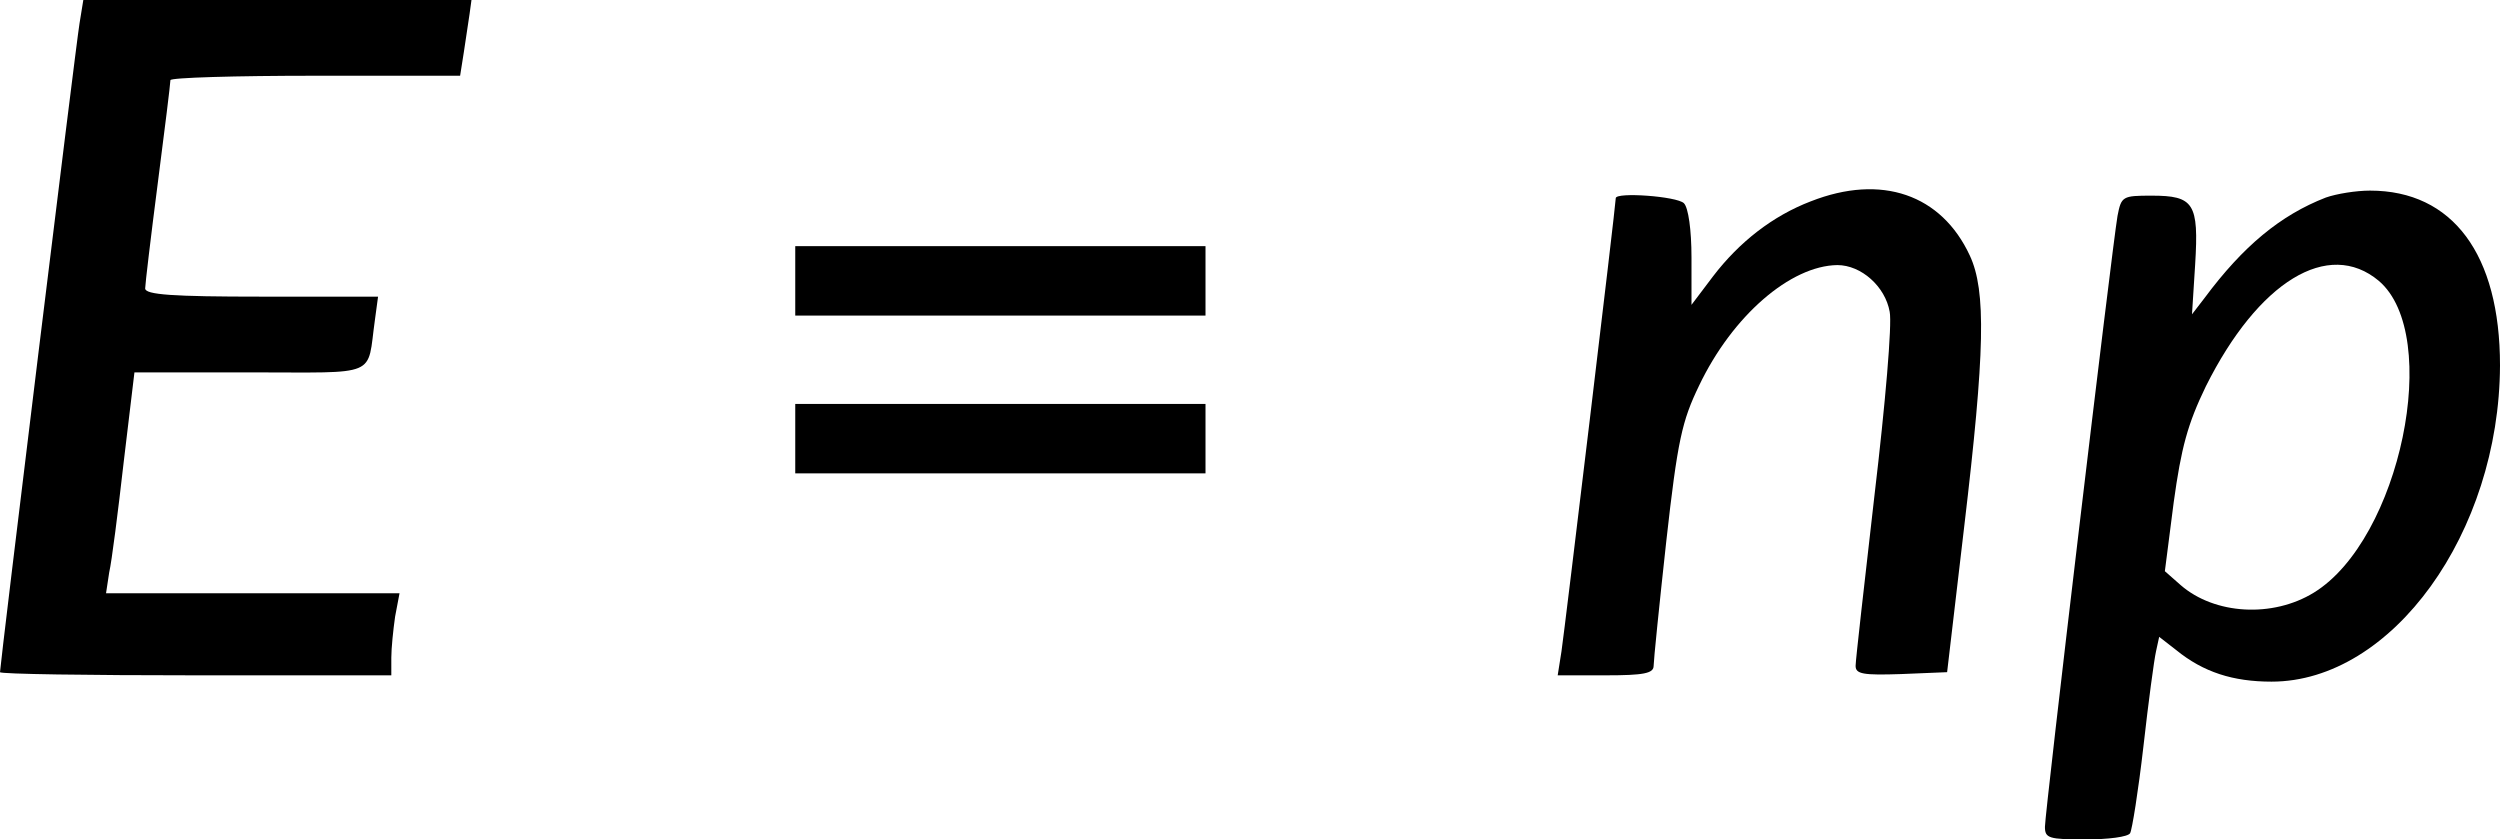
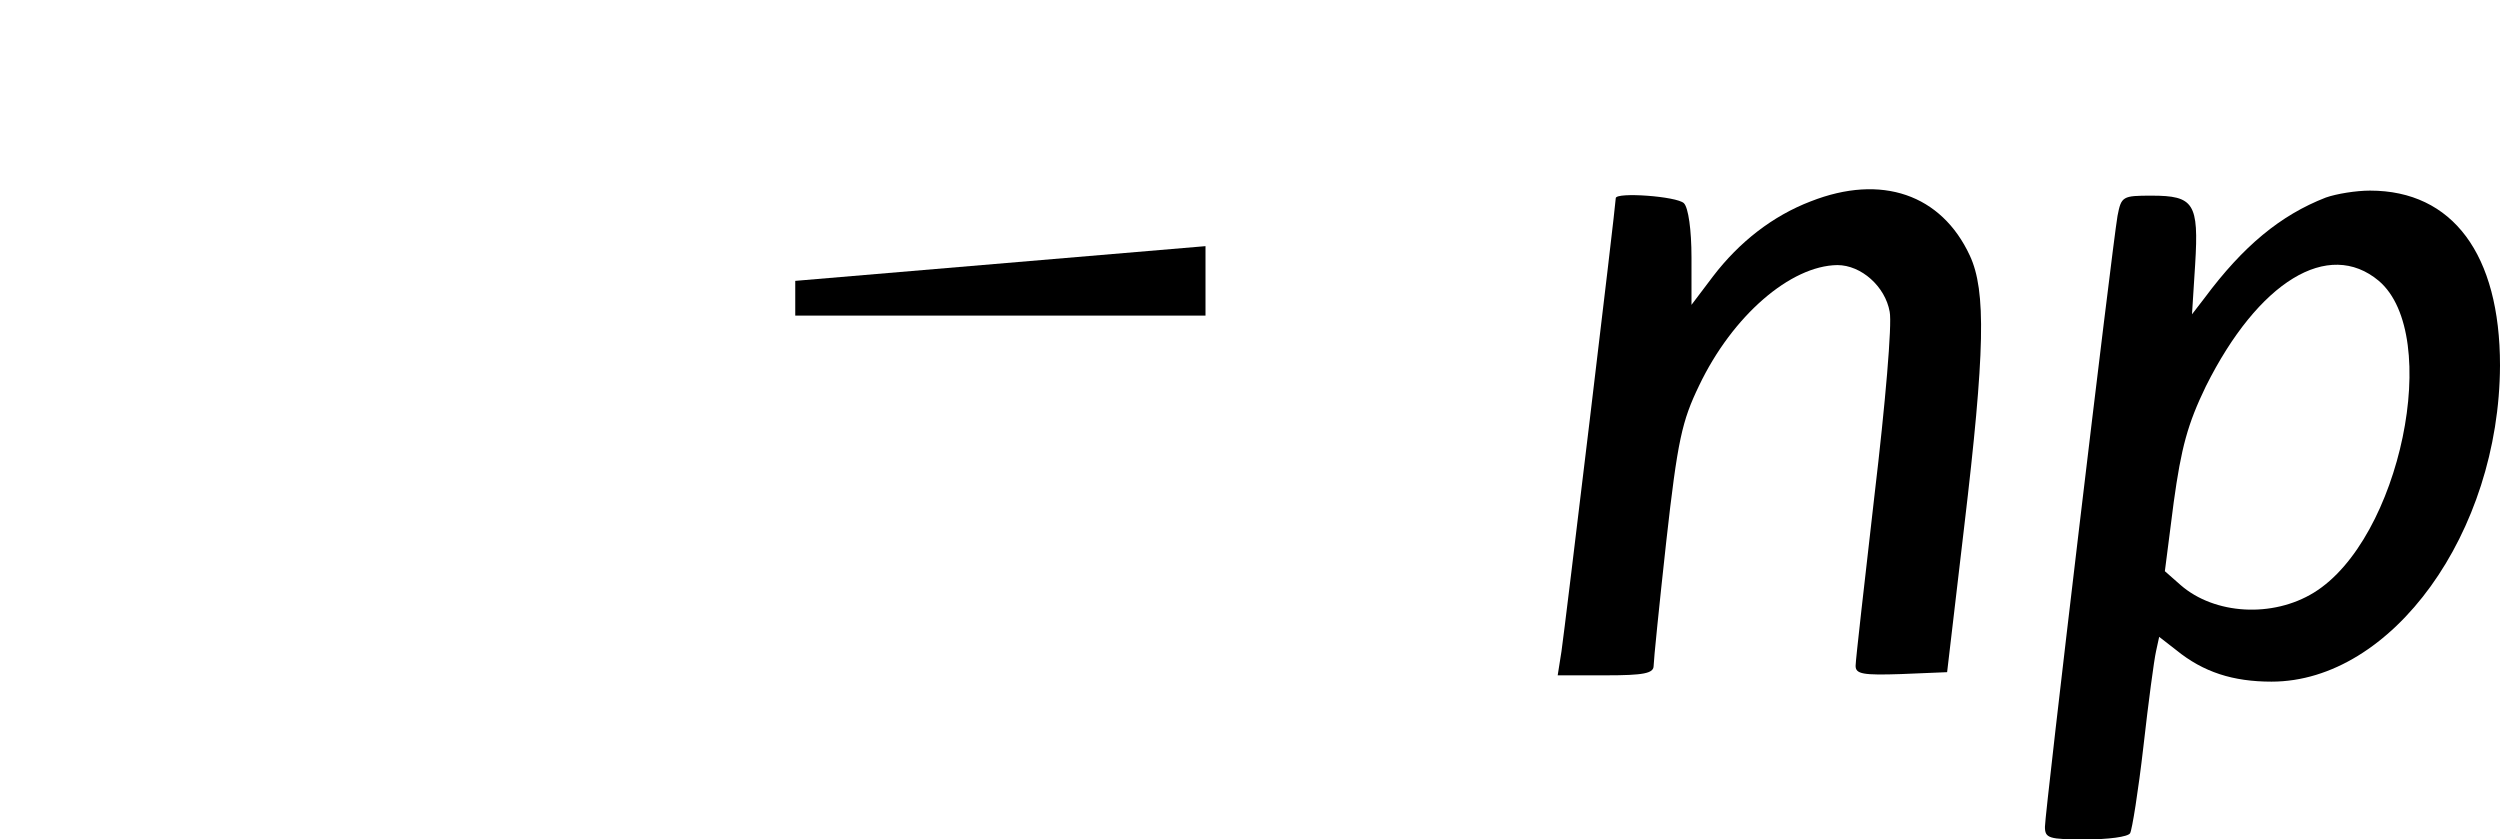
<svg xmlns="http://www.w3.org/2000/svg" xmlns:ns1="http://sodipodi.sourceforge.net/DTD/sodipodi-0.dtd" xmlns:ns2="http://www.inkscape.org/namespaces/inkscape" version="1.0" width="396.1pt" height="133pt" viewBox="0 0 396.1 133" preserveAspectRatio="xMidYMid meet" id="svg16" ns1:docname="13601_Pagetext_Equation_2.svg" ns2:version="0.92.3 (2405546, 2018-03-11)">
  <defs id="defs20" />
  <ns1:namedview pagecolor="#ffffff" bordercolor="#666666" borderopacity="1" objecttolerance="10" gridtolerance="10" guidetolerance="10" ns2:pageopacity="0" ns2:pageshadow="2" ns2:window-width="748" ns2:window-height="480" id="namedview18" showgrid="false" ns2:zoom="0.059475806" ns2:cx="2676.6667" ns2:cy="-1630.6667" ns2:window-x="0" ns2:window-y="0" ns2:window-maximized="0" ns2:current-layer="svg16" />
  <g transform="matrix(0.1,0,0,-0.1,-97,2844)" id="g14" style="fill:#000000;stroke:none">
-     <path d="m 1096,28403 c -6,-36 -126,-1017 -126,-1028 0,-3 140,-5 310,-5 h 310 v 28 c 0,15 3,44 6,65 l 7,37 h -233 -232 l 5,33 c 4,17 14,96 23,175 l 17,142 h 183 c 207,0 185,-9 198,83 l 5,37 h -185 c -140,0 -184,3 -184,13 0,6 9,82 20,167 11,85 20,158 20,163 0,4 103,7 230,7 h 229 l 6,38 c 3,20 7,47 9,60 l 3,22 h -308 -307 z" id="path4" ns2:connector-curvature="0" />
    <path d="m 3839,28121 c -60,-23 -113,-64 -155,-119 l -34,-45 v 75 c 0,44 -5,79 -12,86 -11,11 -108,18 -108,8 0,-11 -81,-685 -86,-718 l -6,-38 h 76 c 60,0 76,3 76,15 0,8 9,97 20,197 18,161 25,191 52,247 53,111 145,190 219,191 38,0 76,-34 83,-74 4,-19 -7,-147 -24,-290 -16,-140 -30,-262 -30,-271 0,-13 12,-15 72,-13 l 73,3 27,230 c 33,278 35,374 9,430 -45,97 -140,130 -252,86 z" id="path6" ns2:connector-curvature="0" />
    <path d="m 4655,28127 c -72,-28 -131,-77 -192,-159 l -20,-26 5,79 c 6,97 -2,109 -69,109 -46,0 -48,-1 -54,-32 -9,-53 -115,-945 -115,-968 0,-18 6,-20 64,-20 36,0 68,4 71,10 3,5 13,67 21,137 8,71 17,138 20,151 l 5,23 27,-21 c 43,-35 90,-50 151,-50 191,0 361,236 362,501 0,176 -75,277 -206,277 -22,0 -53,-5 -70,-11 z m 84,-132 c 101,-86 34,-410 -103,-494 -65,-40 -157,-35 -211,12 l -25,22 14,109 c 12,87 22,124 51,184 83,166 194,234 274,167 z" id="path8" ns2:connector-curvature="0" />
-     <path d="m 2230,27995 v -55 h 325 325 v 55 55 h -325 -325 z" id="path10" ns2:connector-curvature="0" />
-     <path d="m 2230,27745 v -55 h 325 325 v 55 55 h -325 -325 z" id="path12" ns2:connector-curvature="0" />
+     <path d="m 2230,27995 v -55 h 325 325 v 55 55 z" id="path10" ns2:connector-curvature="0" />
  </g>
</svg>